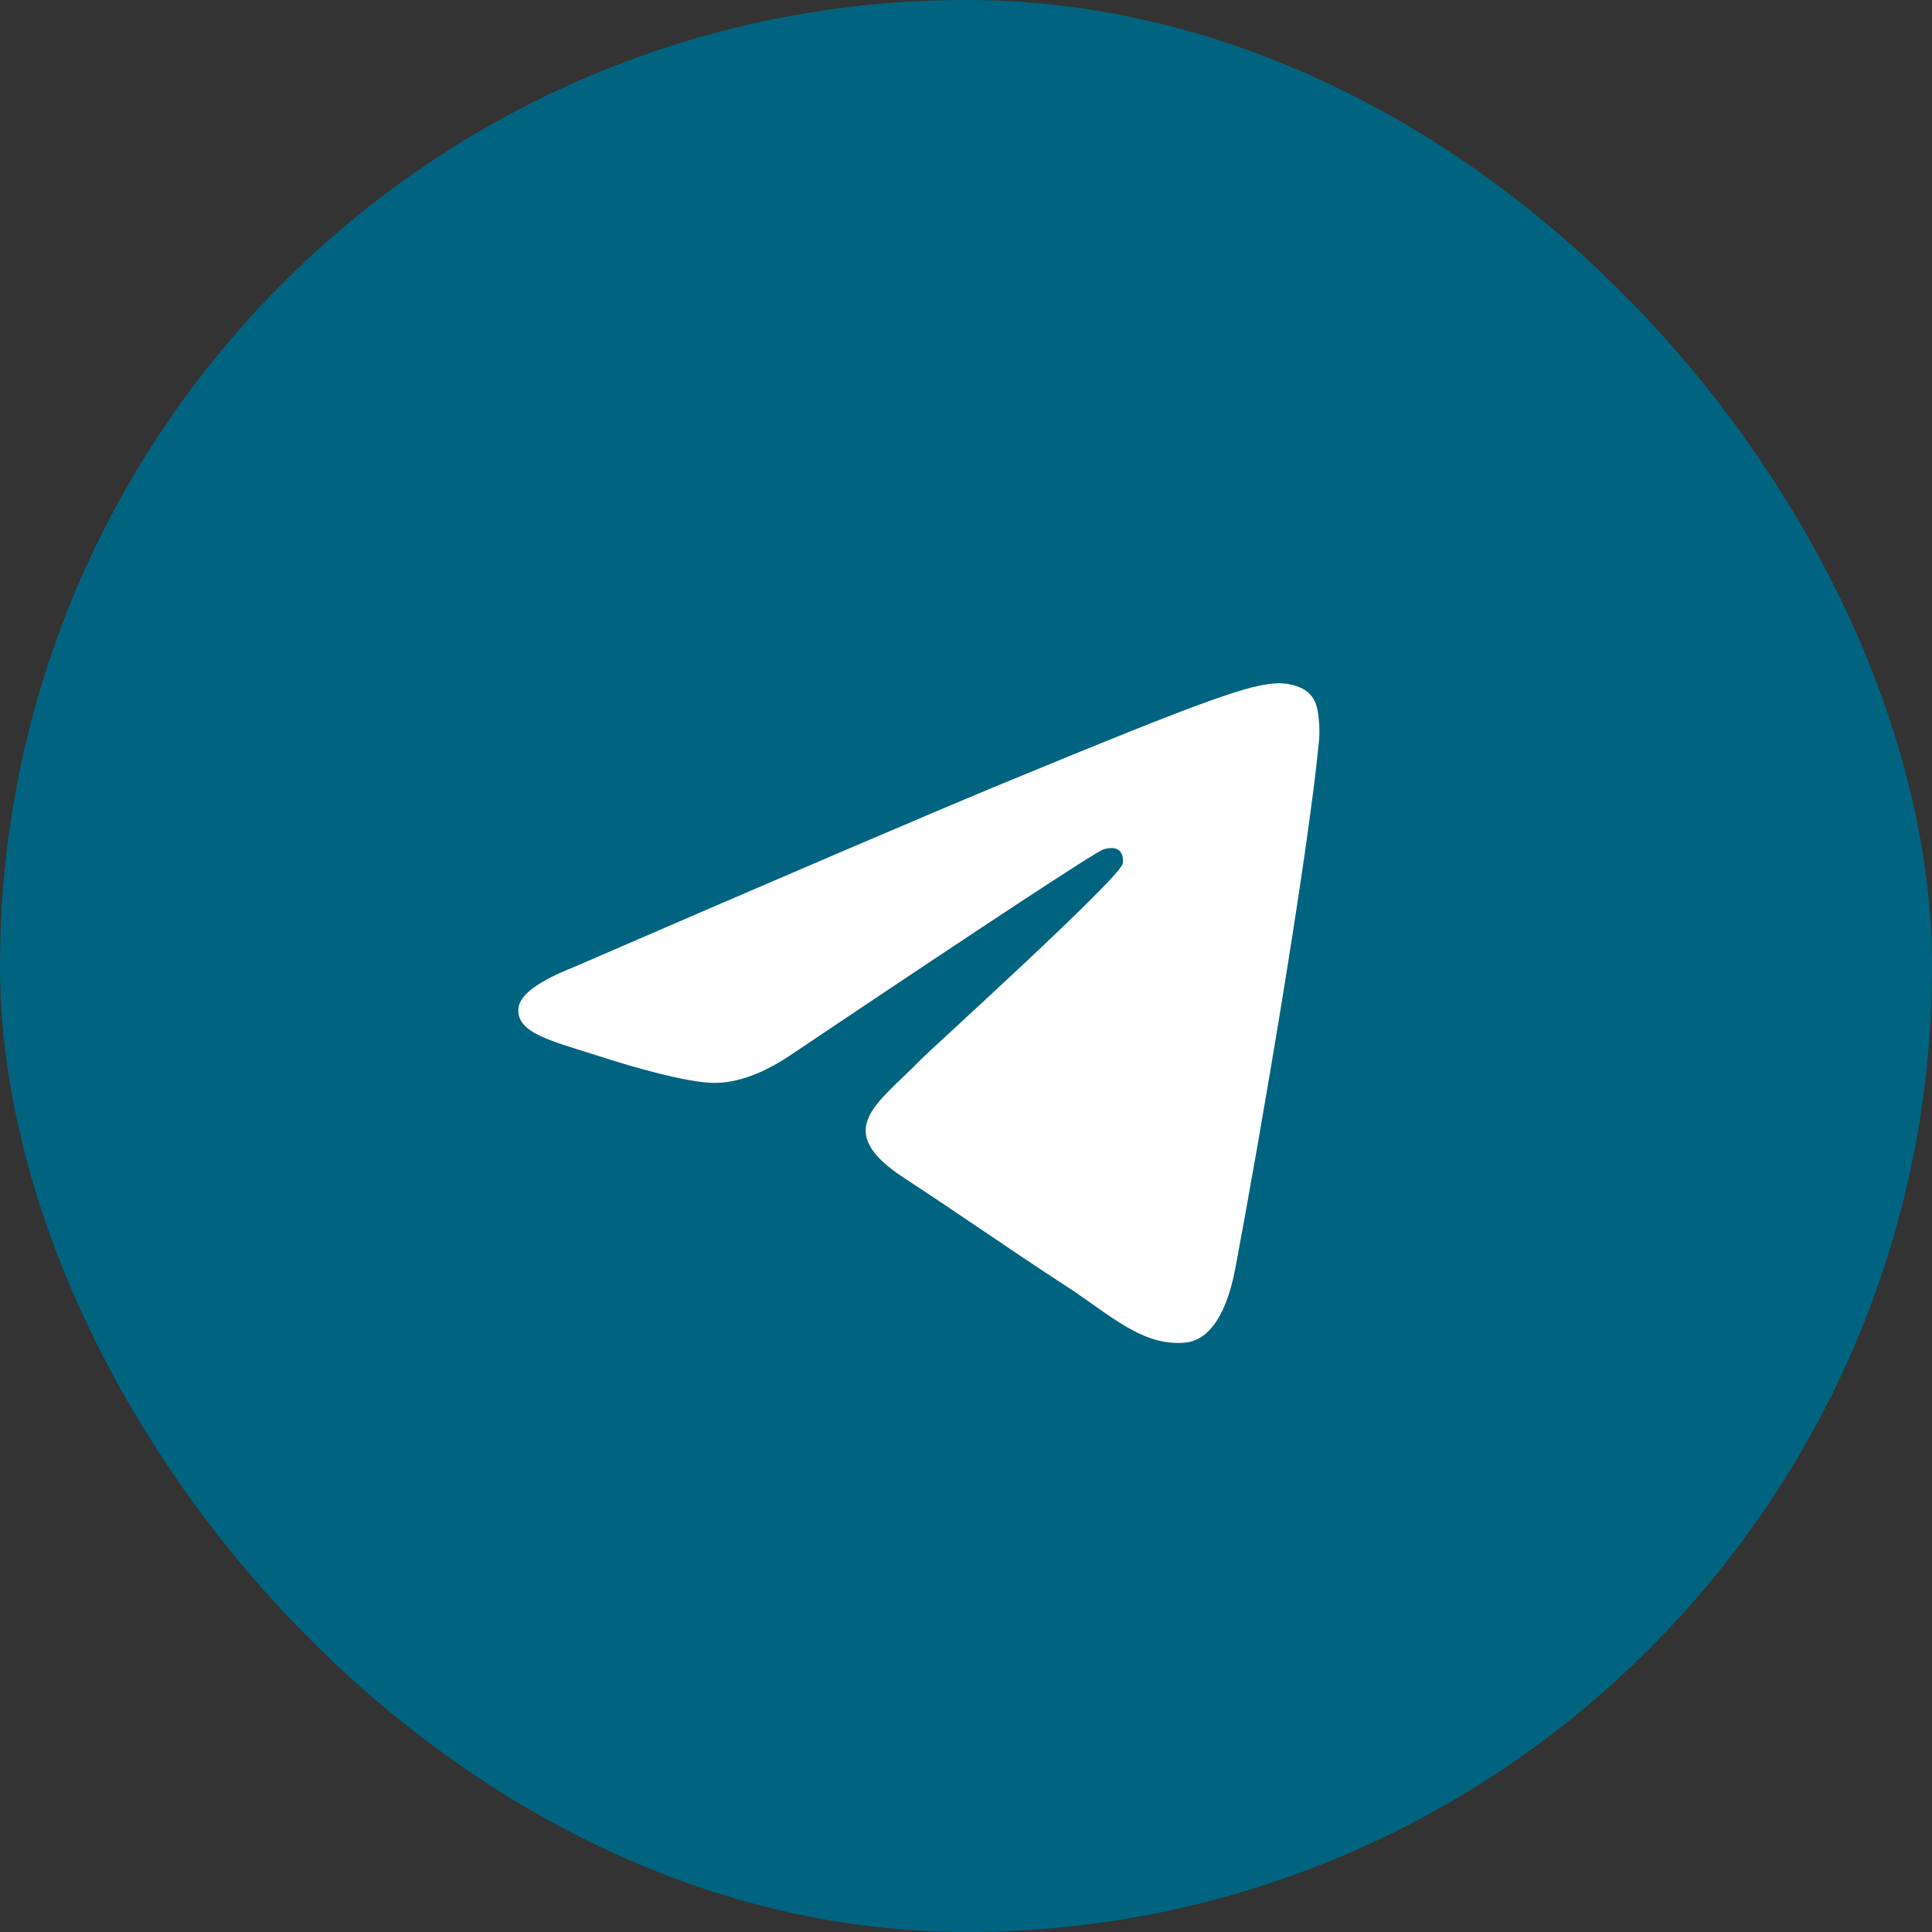
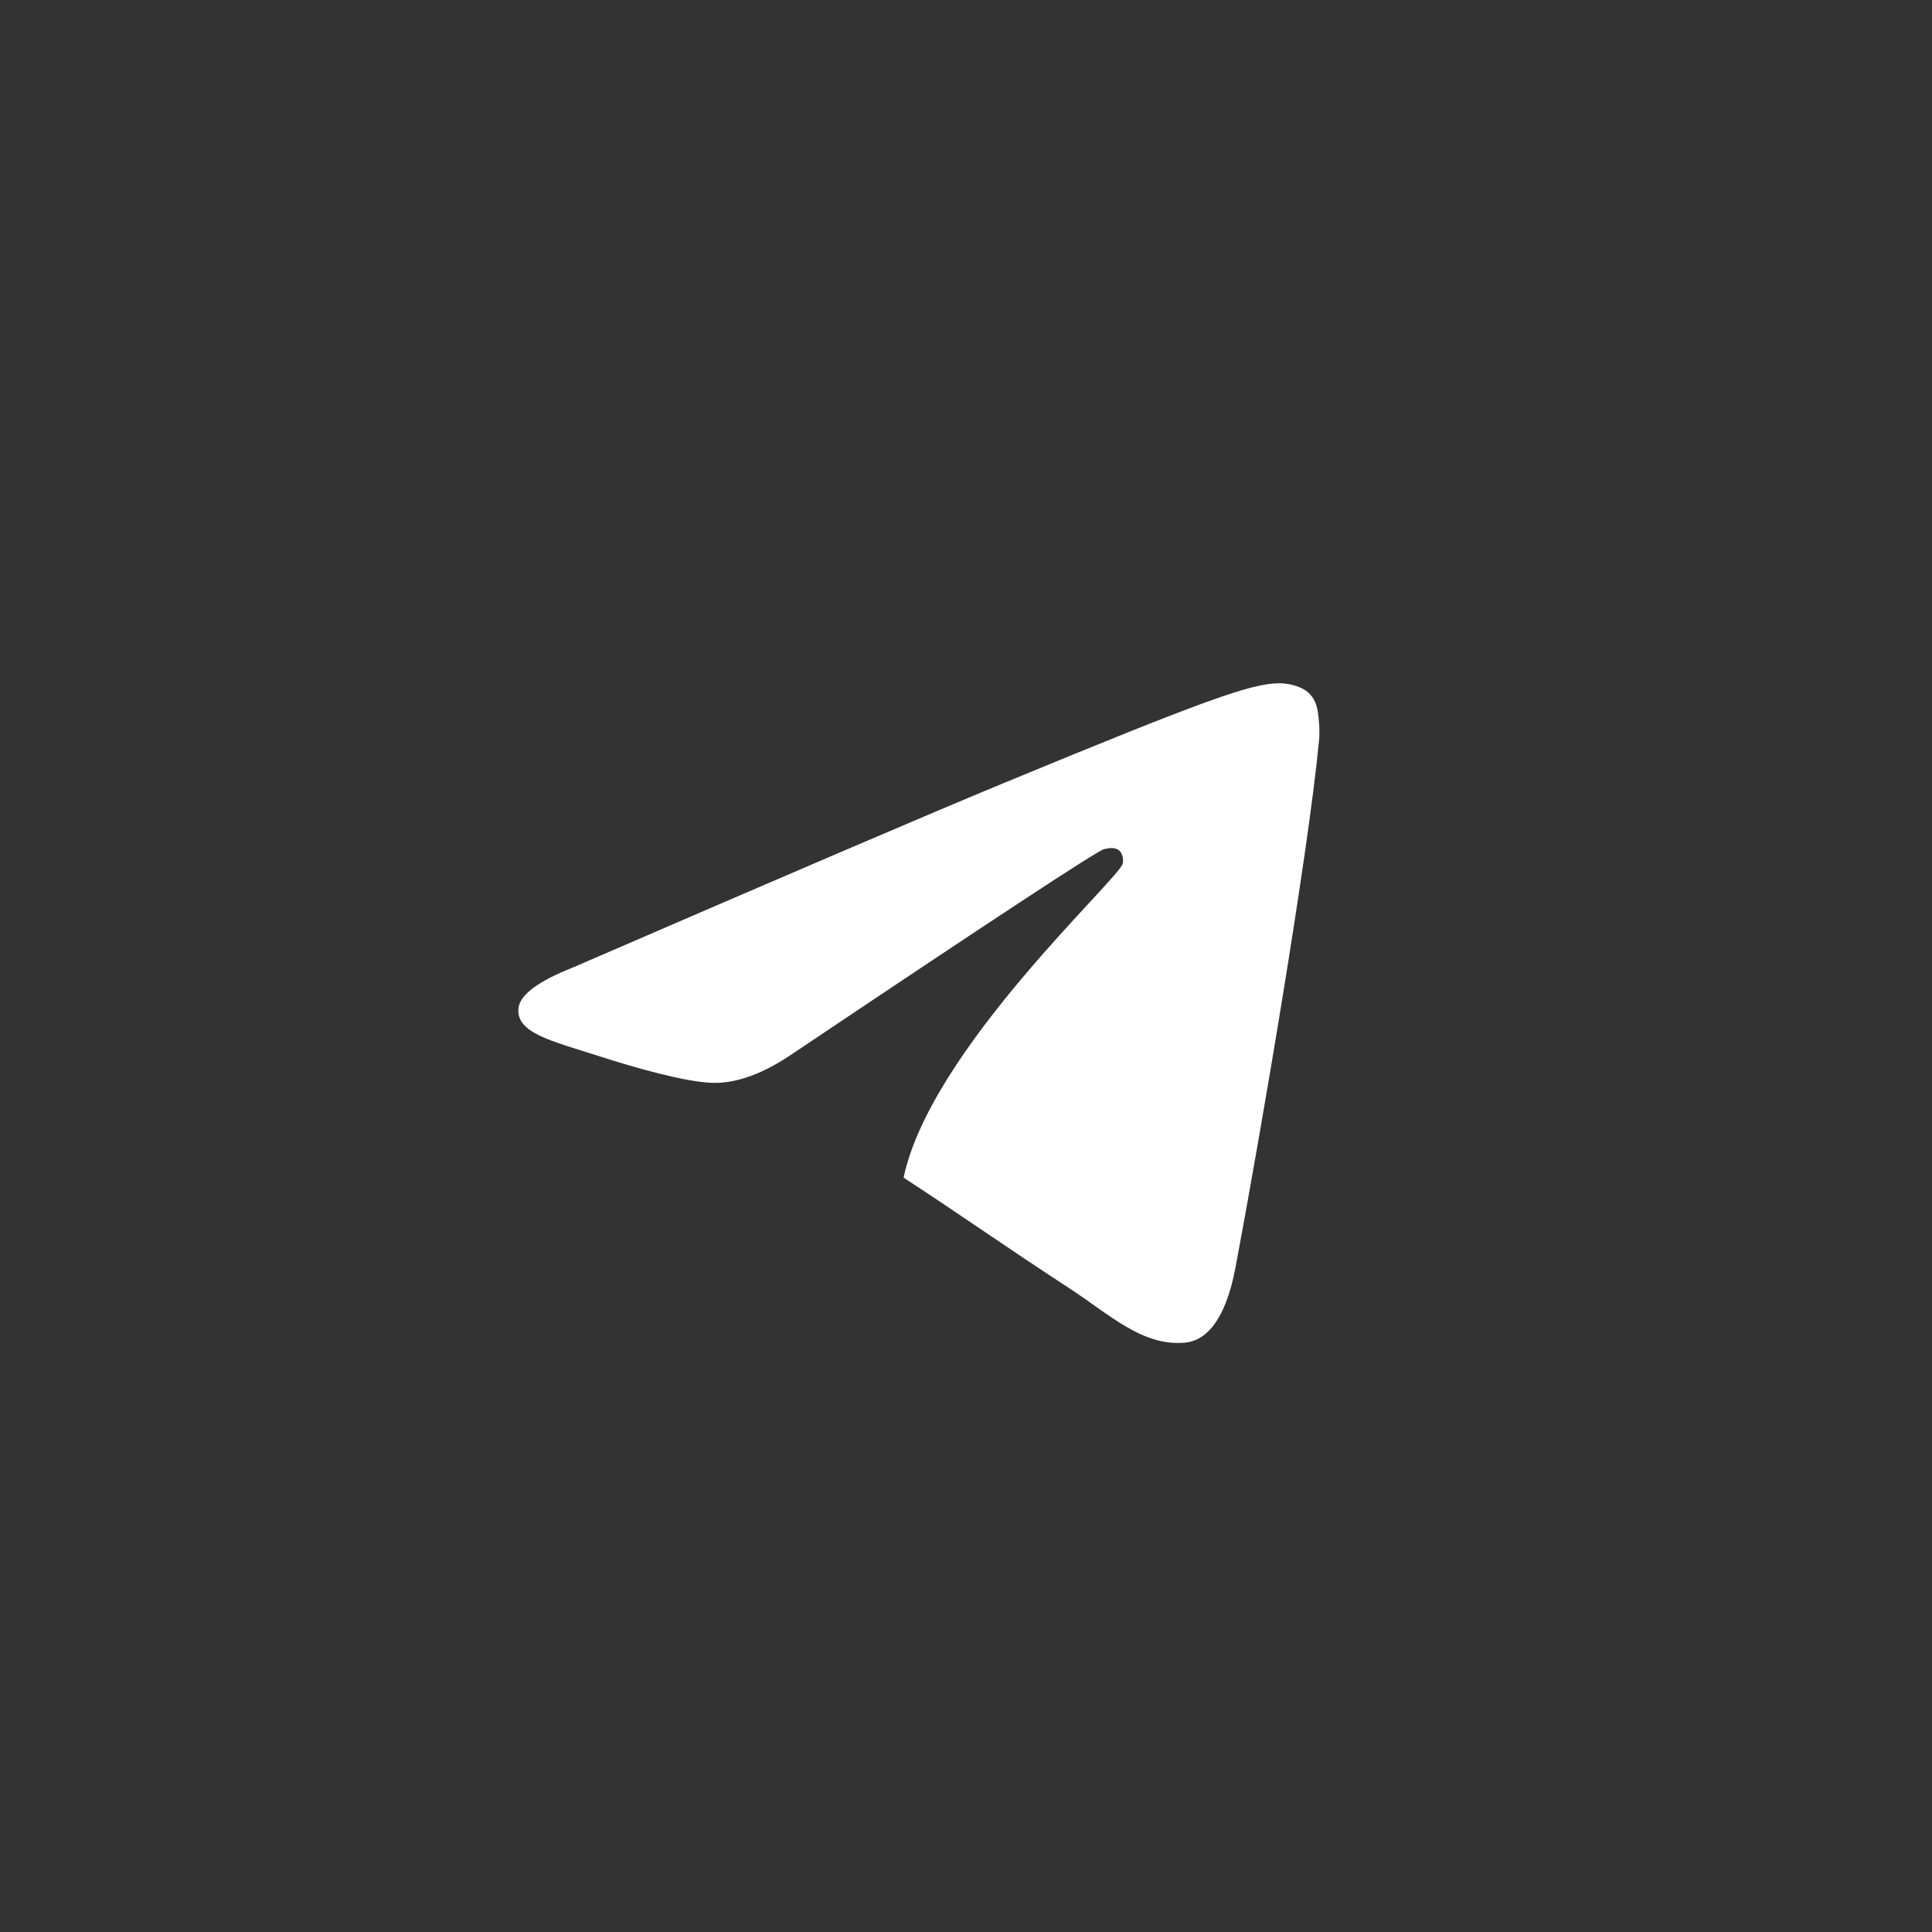
<svg xmlns="http://www.w3.org/2000/svg" width="41" height="41" viewBox="0 0 41 41" fill="none">
  <rect x="0" y="0" width="41" height="41" fill="#333333" stroke="none" />
-   <rect width="41" height="41" rx="20.5" fill="#006480" />
-   <path fill-rule="evenodd" clip-rule="evenodd" d="M12.169 20.527C16.732 18.551 19.775 17.249 21.298 16.619C25.645 14.822 26.548 14.51 27.137 14.5C27.266 14.498 27.556 14.53 27.744 14.681C27.902 14.809 27.945 14.981 27.966 15.102C27.987 15.223 28.013 15.499 27.992 15.715C27.757 18.174 26.738 24.143 26.219 26.898C26 28.064 25.567 28.455 25.149 28.493C24.24 28.576 23.55 27.896 22.669 27.323C21.292 26.425 20.513 25.866 19.176 24.991C17.631 23.979 18.632 23.422 19.513 22.513C19.744 22.275 23.749 18.655 23.826 18.327C23.836 18.286 23.845 18.133 23.754 18.052C23.662 17.971 23.527 17.998 23.43 18.02C23.291 18.052 21.09 19.497 16.827 22.357C16.202 22.784 15.636 22.991 15.129 22.98C14.57 22.968 13.495 22.666 12.696 22.408C11.715 22.091 10.936 21.924 11.004 21.386C11.04 21.106 11.428 20.82 12.169 20.527Z" fill="white" />
+   <path fill-rule="evenodd" clip-rule="evenodd" d="M12.169 20.527C16.732 18.551 19.775 17.249 21.298 16.619C25.645 14.822 26.548 14.51 27.137 14.5C27.266 14.498 27.556 14.53 27.744 14.681C27.902 14.809 27.945 14.981 27.966 15.102C27.987 15.223 28.013 15.499 27.992 15.715C27.757 18.174 26.738 24.143 26.219 26.898C26 28.064 25.567 28.455 25.149 28.493C24.24 28.576 23.55 27.896 22.669 27.323C21.292 26.425 20.513 25.866 19.176 24.991C19.744 22.275 23.749 18.655 23.826 18.327C23.836 18.286 23.845 18.133 23.754 18.052C23.662 17.971 23.527 17.998 23.43 18.02C23.291 18.052 21.09 19.497 16.827 22.357C16.202 22.784 15.636 22.991 15.129 22.98C14.57 22.968 13.495 22.666 12.696 22.408C11.715 22.091 10.936 21.924 11.004 21.386C11.04 21.106 11.428 20.82 12.169 20.527Z" fill="white" />
</svg>